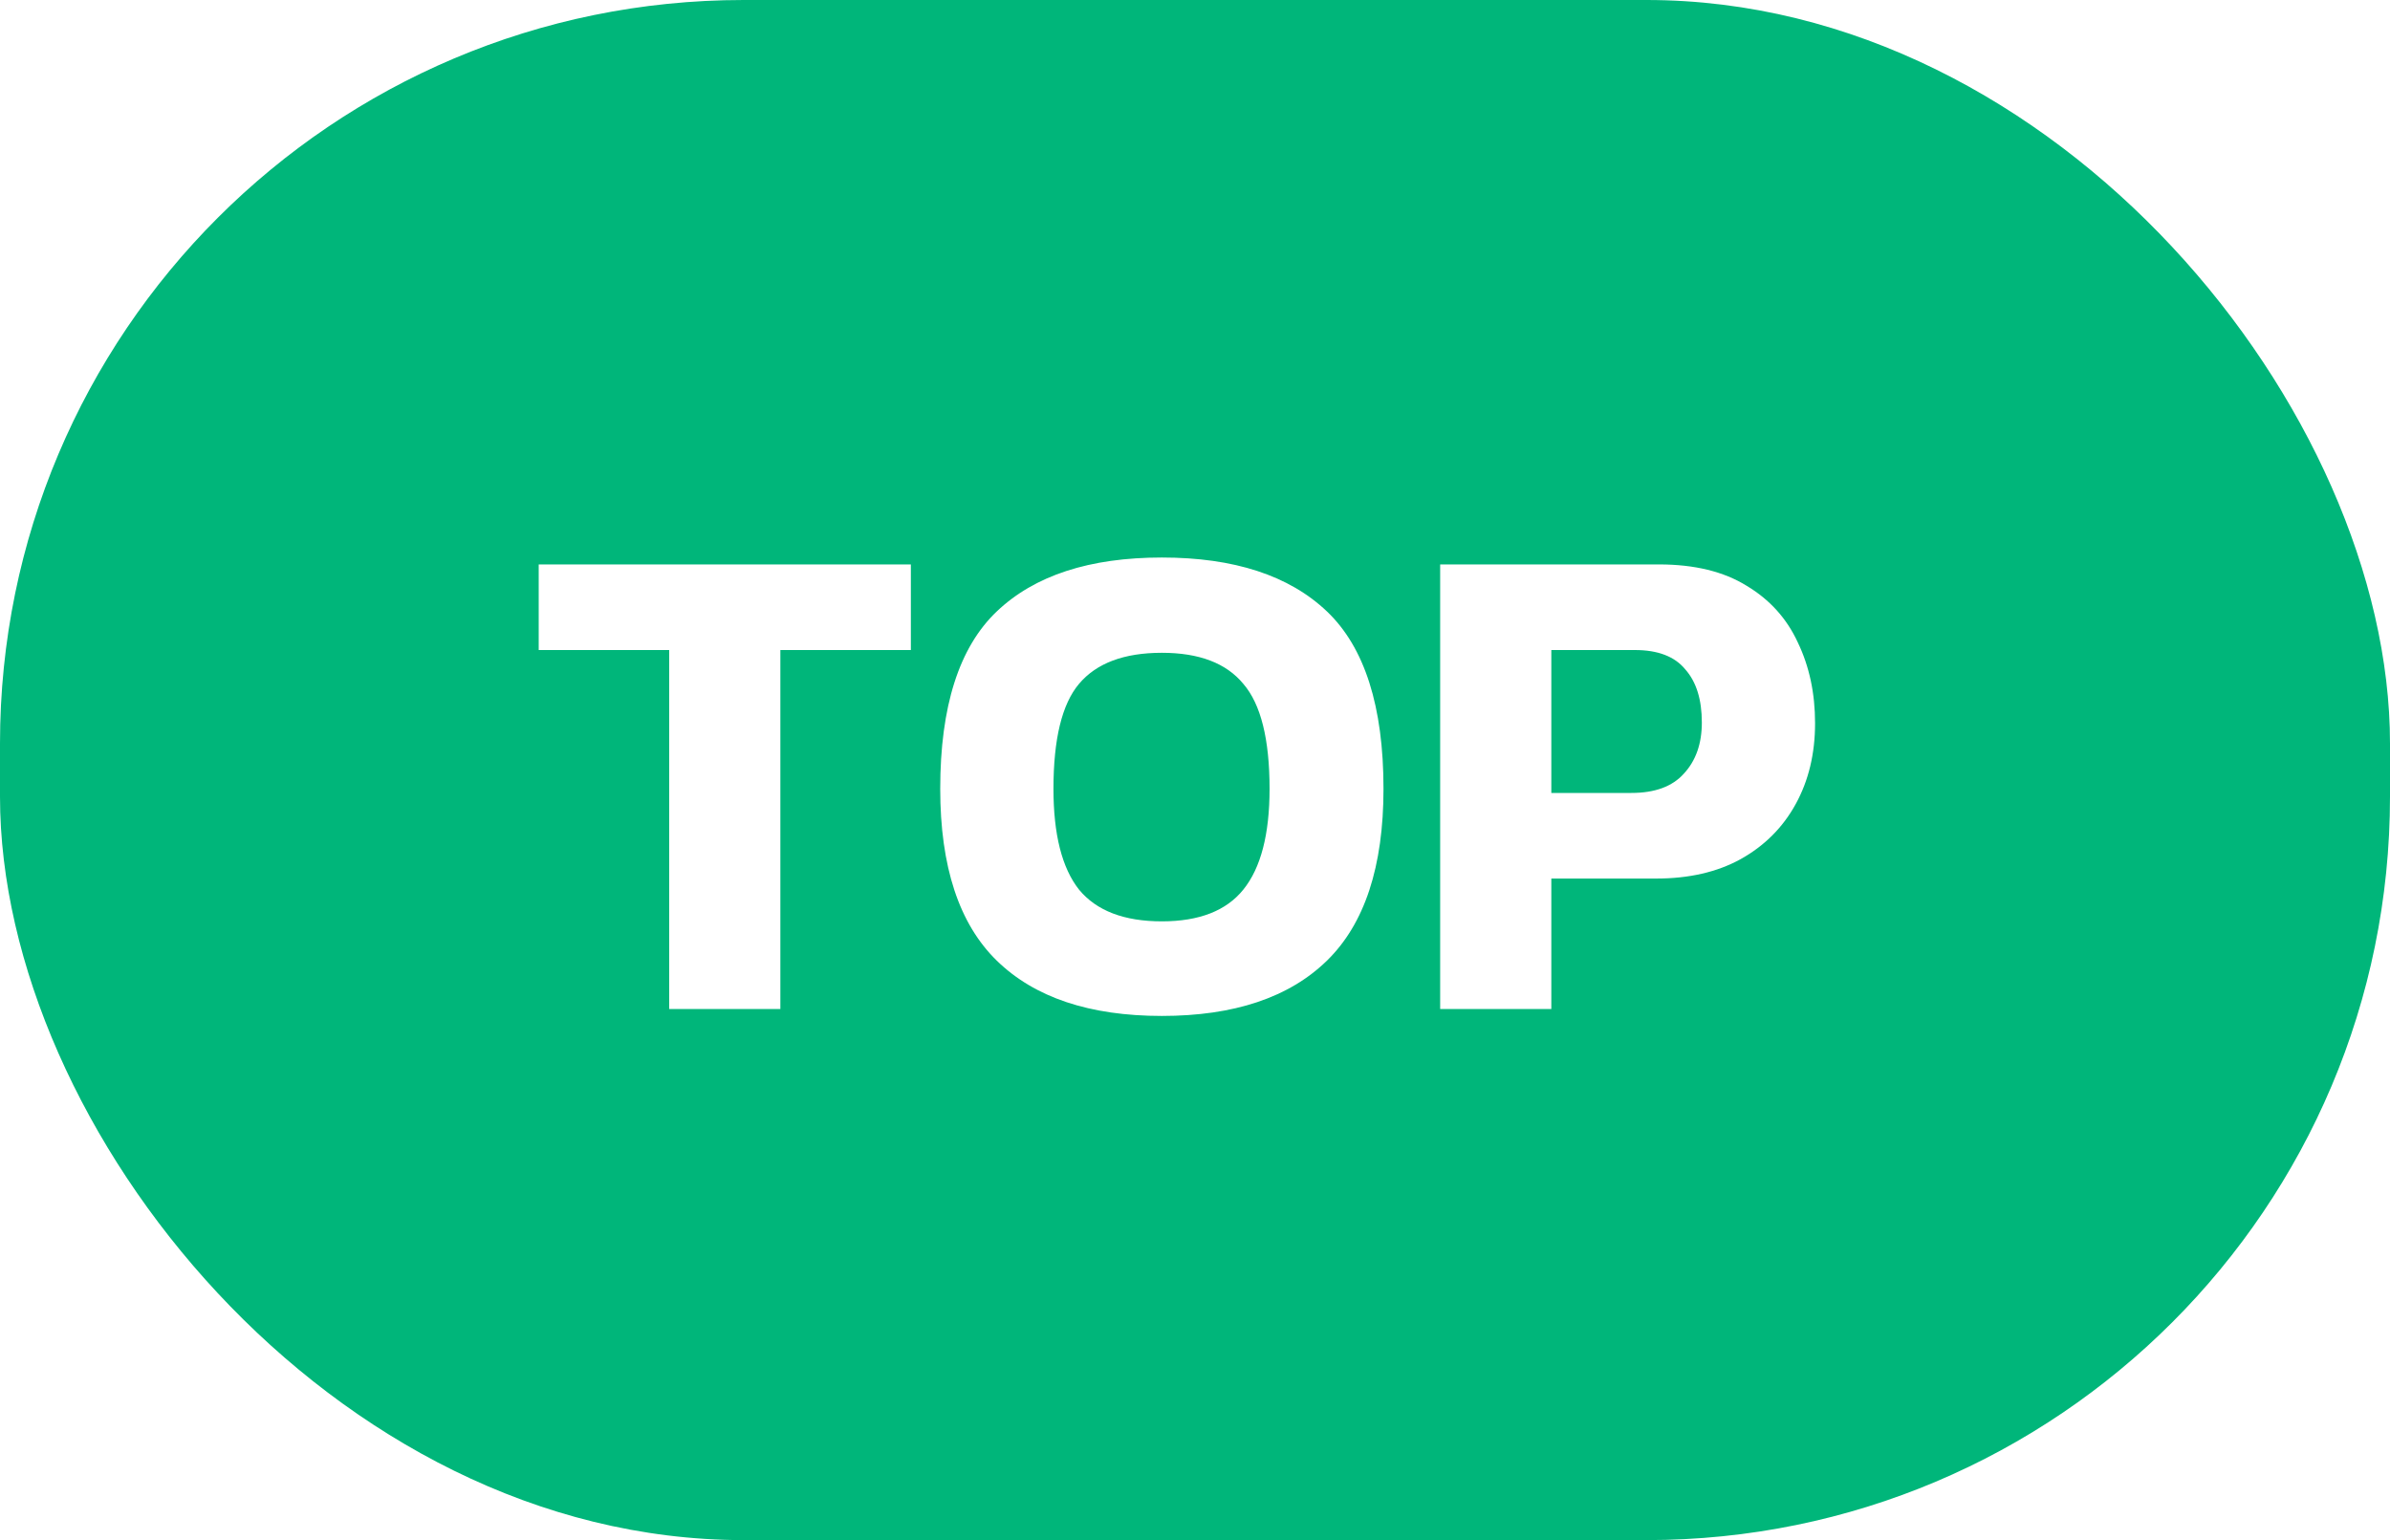
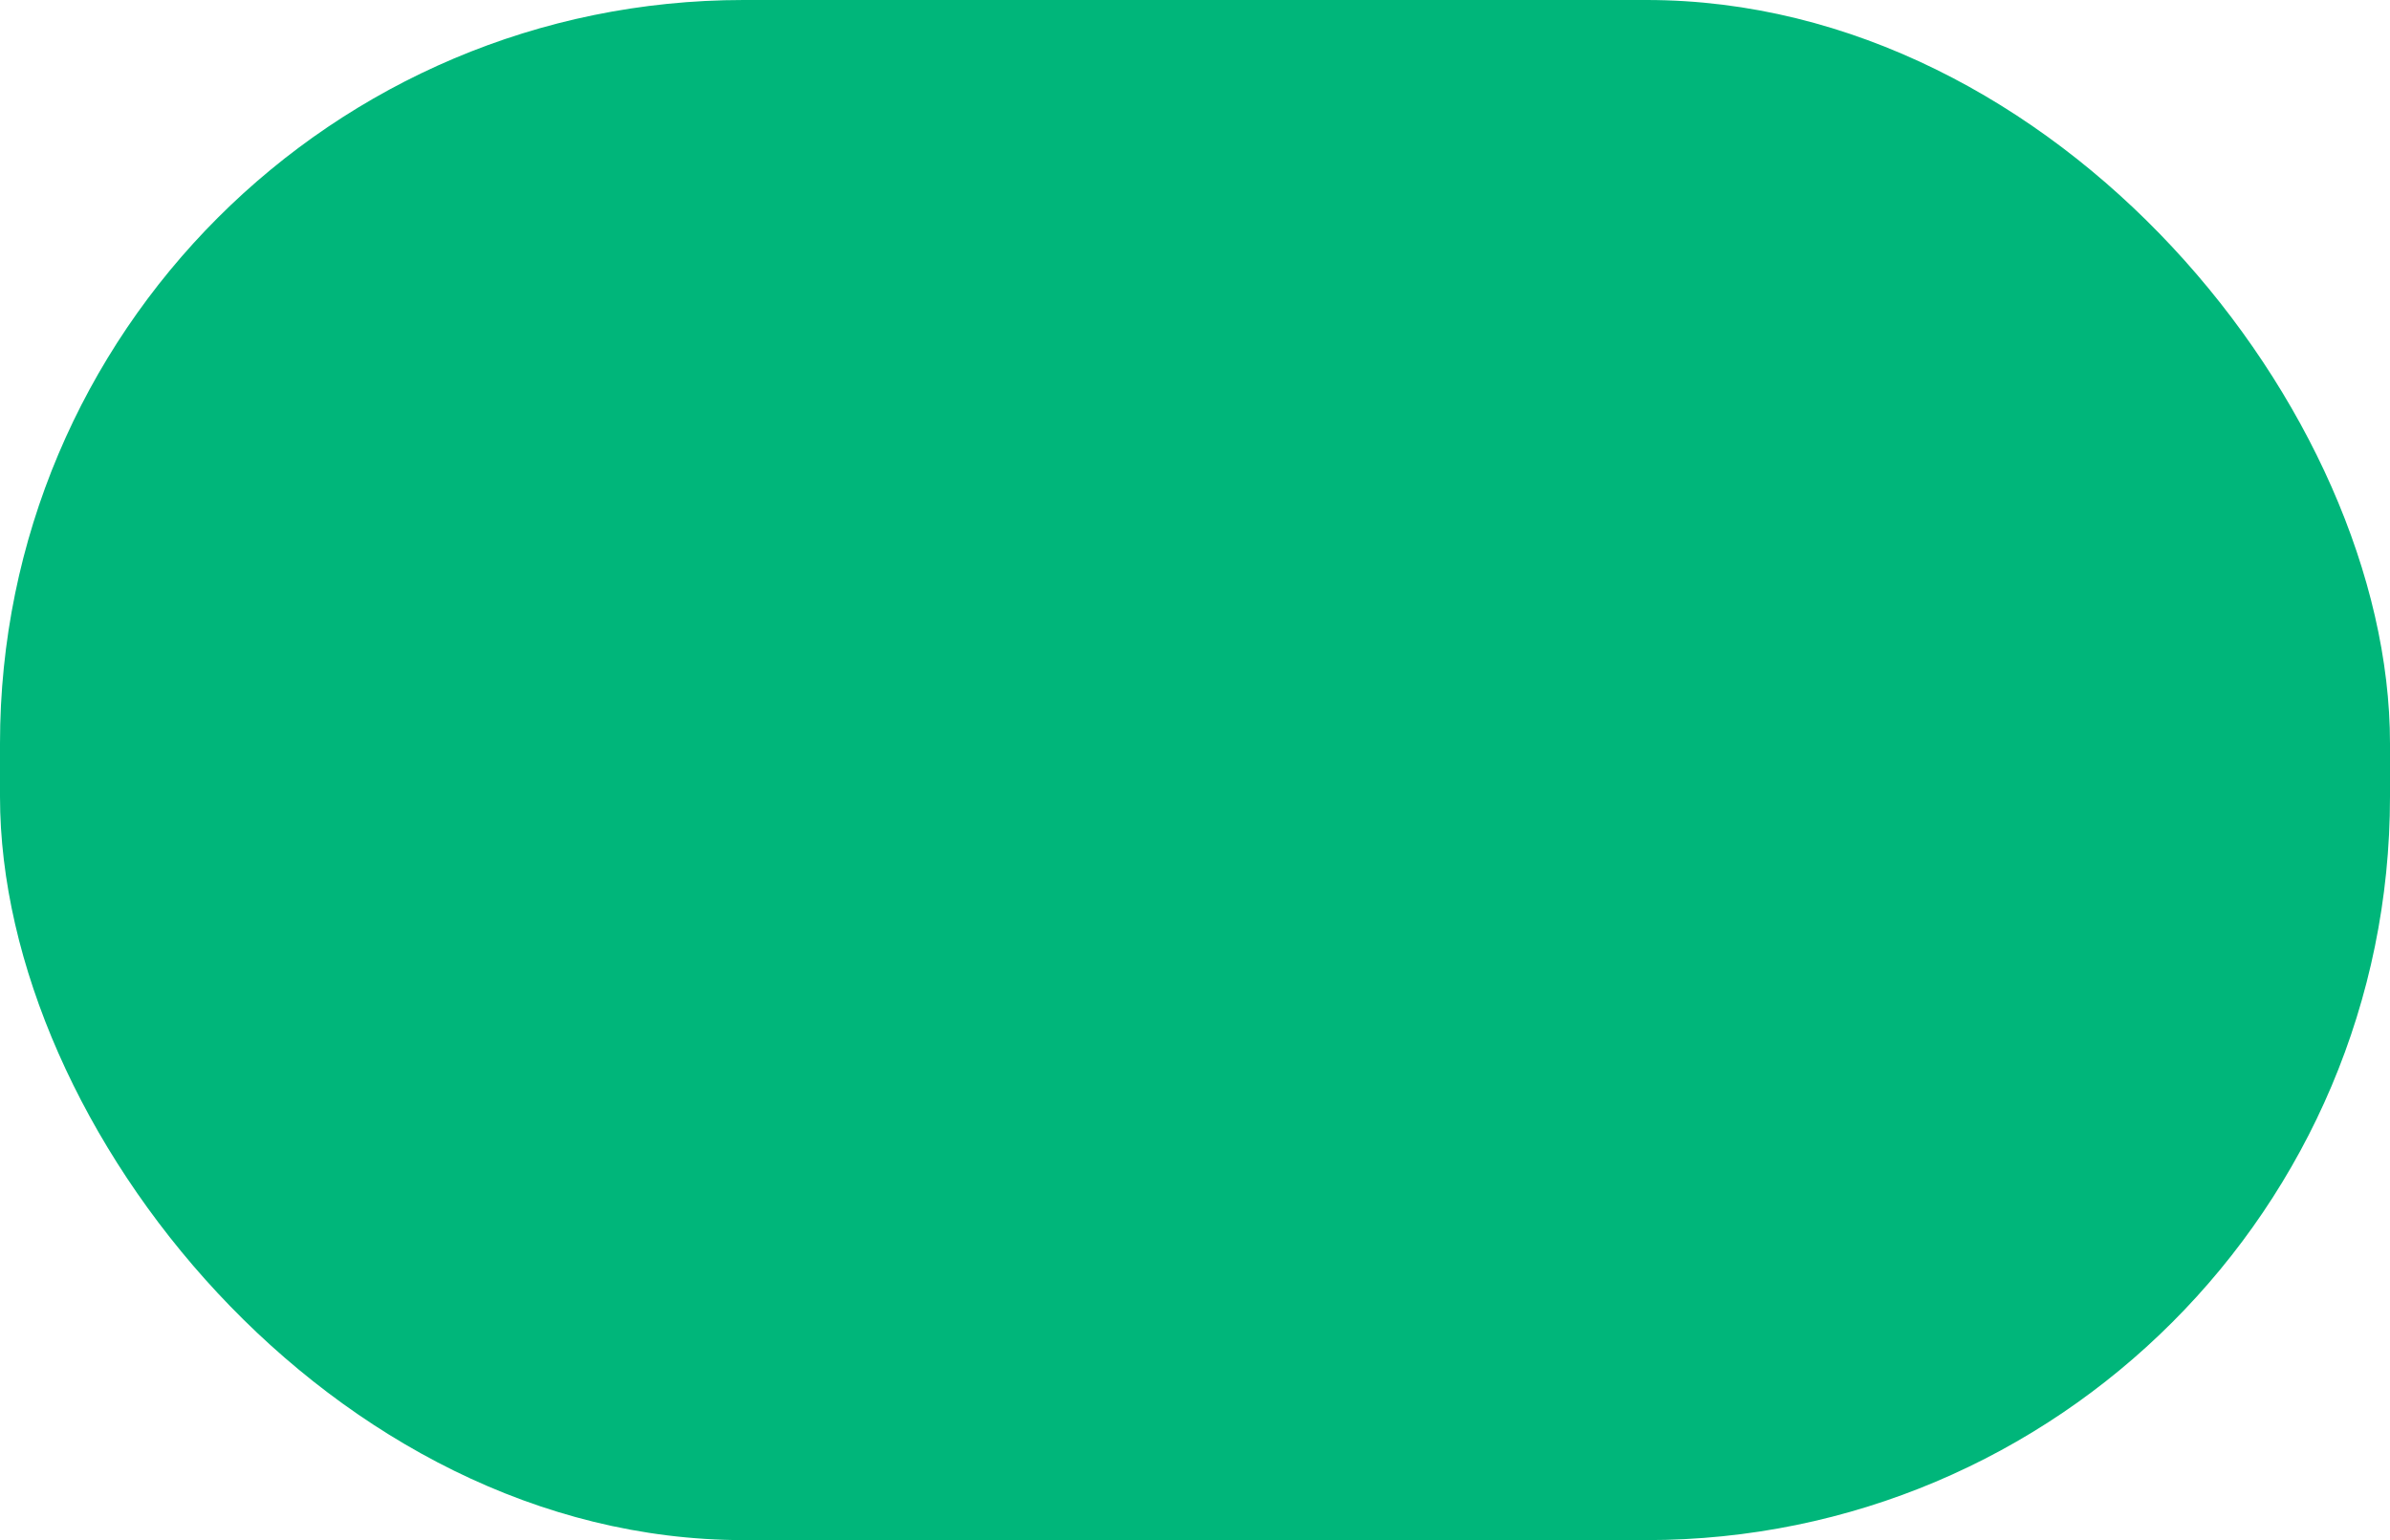
<svg xmlns="http://www.w3.org/2000/svg" width="45" height="29" viewBox="0 0 45 29" fill="none">
  <g filter="url(#filter0_b_724_9996)">
    <rect width="45" height="29" rx="14" fill="#00B67A" />
-     <path d="M12.6 19V12.24H10.143V10.628H17.15V12.24H14.693V19H12.6ZM21.876 19.13C20.515 19.13 19.48 18.783 18.769 18.09C18.058 17.397 17.703 16.318 17.703 14.853C17.703 13.302 18.058 12.188 18.769 11.512C19.48 10.836 20.515 10.498 21.876 10.498C23.236 10.498 24.272 10.836 24.983 11.512C25.694 12.188 26.049 13.302 26.049 14.853C26.049 16.318 25.694 17.397 24.983 18.09C24.272 18.783 23.236 19.13 21.876 19.13ZM21.876 17.349C22.578 17.349 23.089 17.15 23.41 16.751C23.739 16.344 23.904 15.711 23.904 14.853C23.904 13.917 23.739 13.258 23.41 12.877C23.089 12.487 22.578 12.292 21.876 12.292C21.165 12.292 20.645 12.487 20.316 12.877C19.995 13.258 19.835 13.917 19.835 14.853C19.835 15.711 19.995 16.344 20.316 16.751C20.645 17.15 21.165 17.349 21.876 17.349ZM27.116 19V10.628H31.237C31.904 10.628 32.455 10.762 32.888 11.031C33.322 11.291 33.642 11.646 33.85 12.097C34.067 12.548 34.175 13.055 34.175 13.618C34.175 14.19 34.054 14.697 33.811 15.139C33.569 15.581 33.222 15.928 32.771 16.179C32.329 16.422 31.8 16.543 31.185 16.543H29.209V19H27.116ZM29.209 14.931H30.717C31.159 14.931 31.488 14.81 31.705 14.567C31.93 14.324 32.043 14.004 32.043 13.605C32.043 13.172 31.939 12.838 31.731 12.604C31.532 12.361 31.215 12.24 30.782 12.24H29.209V14.931Z" fill="white" />
  </g>
  <defs>
    <filter id="filter0_b_724_9996" x="-4" y="-4" width="53" height="37" filterUnits="userSpaceOnUse" color-interpolation-filters="sRGB">
      <feFlood flood-opacity="0" result="BackgroundImageFix" />
      <feGaussianBlur in="BackgroundImageFix" stdDeviation="2" />
      <feComposite in2="SourceAlpha" operator="in" result="effect1_backgroundBlur_724_9996" />
      <feBlend mode="normal" in="SourceGraphic" in2="effect1_backgroundBlur_724_9996" result="shape" />
    </filter>
  </defs>
</svg>